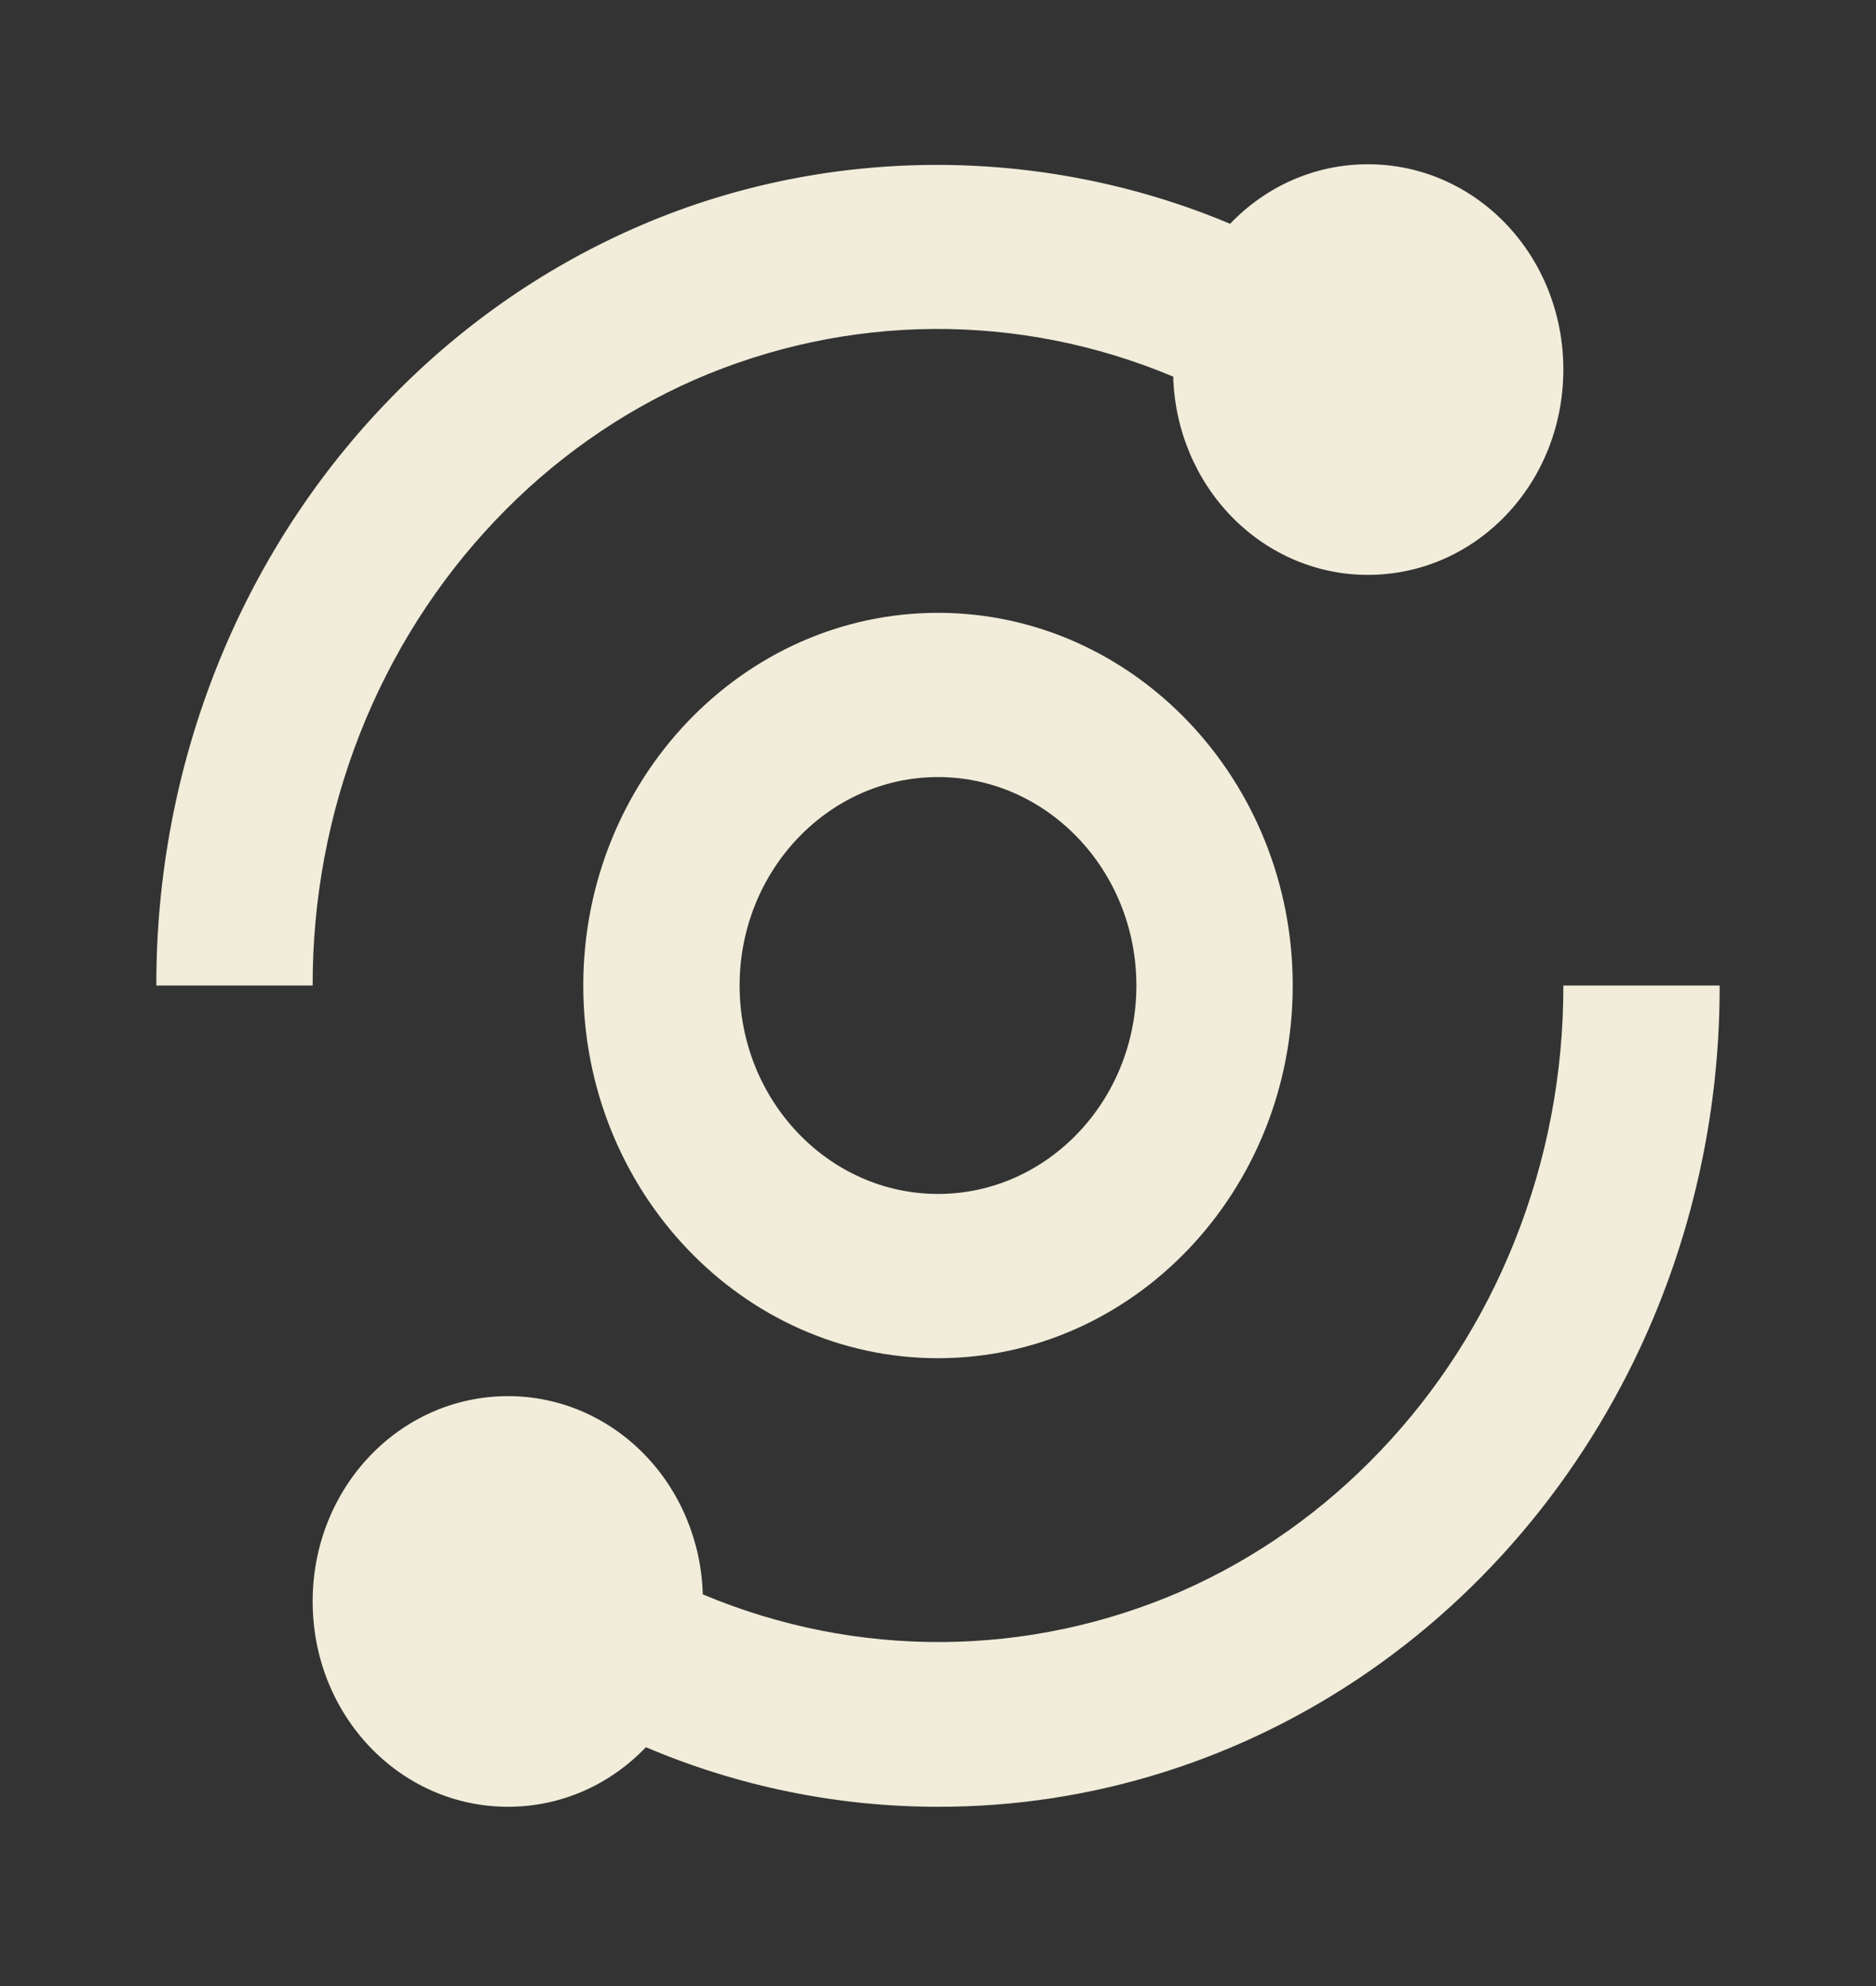
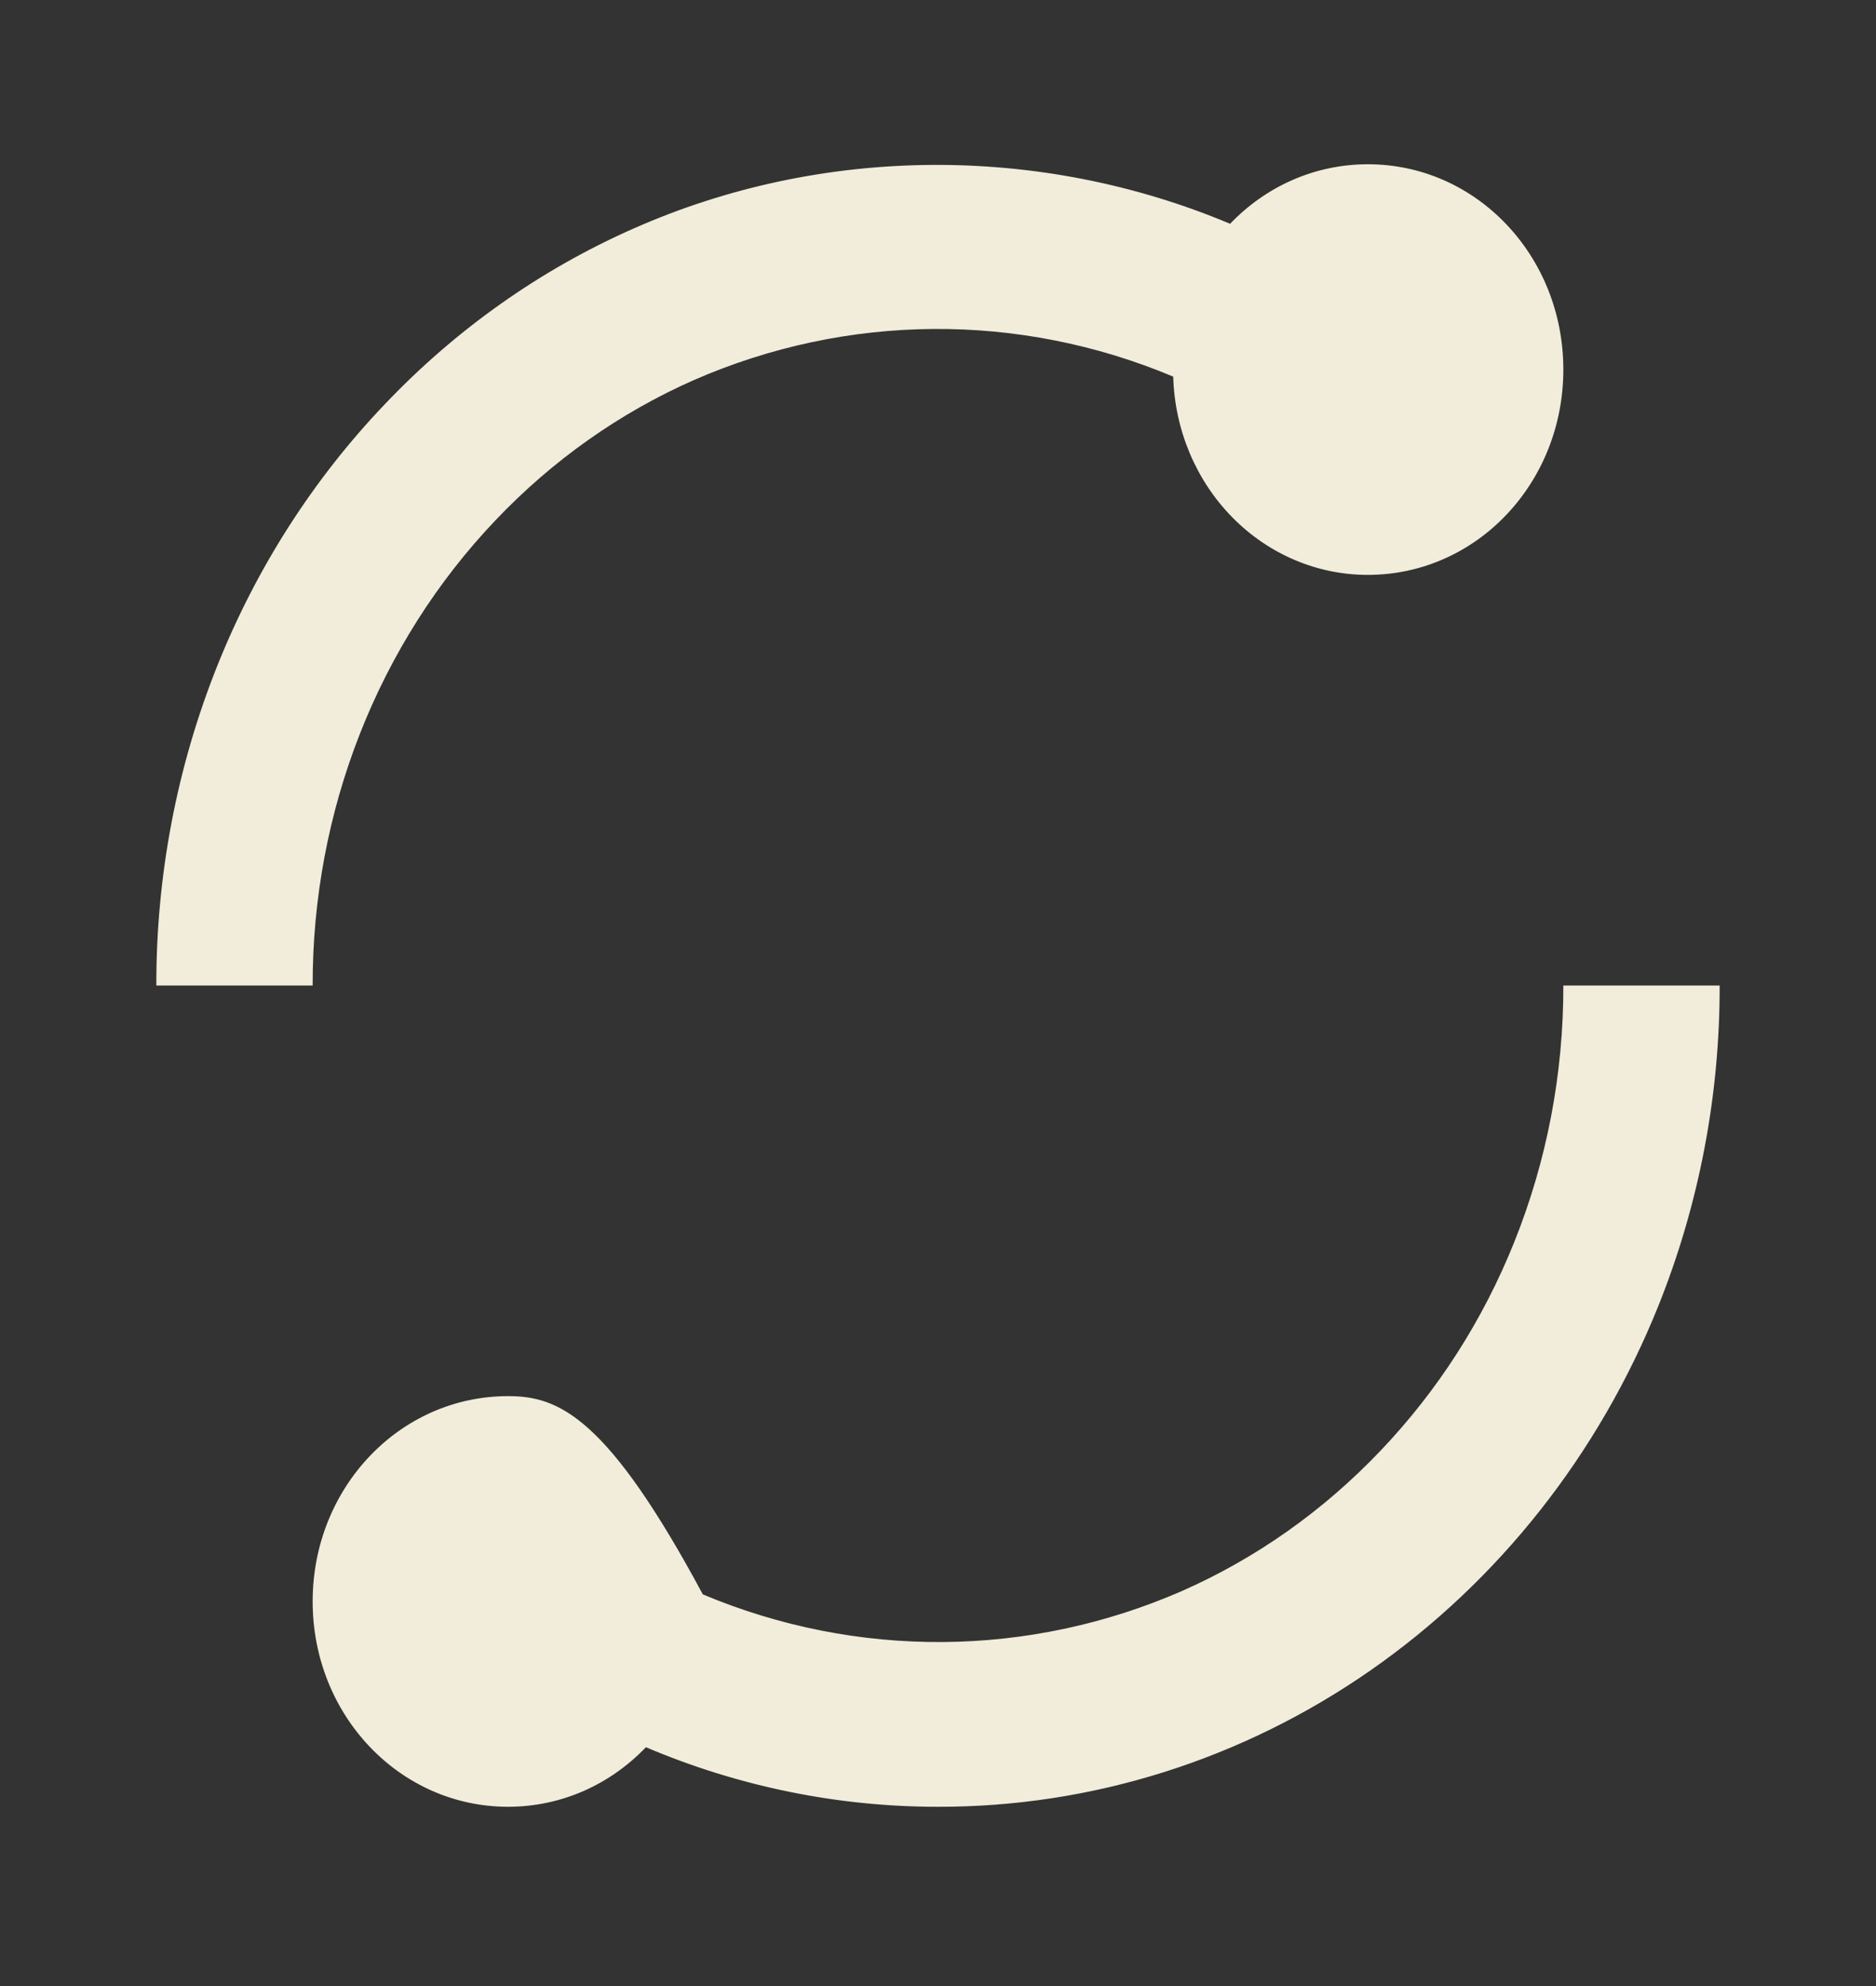
<svg xmlns="http://www.w3.org/2000/svg" width="68" height="72" viewBox="0 0 68 72" fill="none">
  <rect x="0" y="0" width="68" height="72" fill="#333333" stroke="none" />
-   <path d="M5.667 35.728H11.333C11.327 32.598 11.908 29.497 13.044 26.604C14.181 23.71 15.849 21.081 17.955 18.867C20.017 16.693 22.464 14.964 25.157 13.776C30.709 11.352 36.943 11.308 42.526 13.654C42.58 15.582 43.348 17.411 44.666 18.753C45.984 20.095 47.748 20.844 49.583 20.841C53.51 20.841 56.667 17.524 56.667 13.398C56.667 9.271 53.51 5.955 49.583 5.955C47.631 5.955 45.866 6.776 44.588 8.113C37.7 5.216 29.79 5.261 22.956 8.289C19.587 9.777 16.527 11.94 13.946 14.657C11.358 17.368 9.299 20.583 7.882 24.122C6.412 27.796 5.659 31.742 5.667 35.728ZM54.89 45.023C53.754 47.857 52.122 50.406 50.045 52.588C47.968 54.771 45.543 56.486 42.843 57.679C37.291 60.103 31.057 60.147 25.475 57.801C25.42 55.874 24.652 54.044 23.334 52.702C22.016 51.36 20.252 50.611 18.417 50.614C14.49 50.614 11.333 53.931 11.333 58.057C11.333 62.184 14.49 65.501 18.417 65.501C20.369 65.501 22.134 64.679 23.412 63.342C26.776 64.77 30.372 65.503 34 65.501C39.572 65.512 45.023 63.794 49.669 60.562C54.315 57.33 57.949 52.728 60.115 47.333C61.587 43.66 62.341 39.713 62.333 35.728H56.667C56.674 38.92 56.07 42.081 54.89 45.023Z" fill="#f1edda" />
-   <path d="M34 22.217C26.911 22.217 21.142 28.278 21.142 35.728C21.142 43.177 26.911 49.239 34 49.239C41.089 49.239 46.858 43.177 46.858 35.728C46.858 28.278 41.089 22.217 34 22.217ZM34 43.284C30.036 43.284 26.809 39.893 26.809 35.728C26.809 31.562 30.036 28.171 34 28.171C37.964 28.171 41.191 31.562 41.191 35.728C41.191 39.893 37.964 43.284 34 43.284Z" fill="#f1edda" />
+   <path d="M5.667 35.728H11.333C11.327 32.598 11.908 29.497 13.044 26.604C14.181 23.71 15.849 21.081 17.955 18.867C20.017 16.693 22.464 14.964 25.157 13.776C30.709 11.352 36.943 11.308 42.526 13.654C42.58 15.582 43.348 17.411 44.666 18.753C45.984 20.095 47.748 20.844 49.583 20.841C53.51 20.841 56.667 17.524 56.667 13.398C56.667 9.271 53.51 5.955 49.583 5.955C47.631 5.955 45.866 6.776 44.588 8.113C37.7 5.216 29.79 5.261 22.956 8.289C19.587 9.777 16.527 11.94 13.946 14.657C11.358 17.368 9.299 20.583 7.882 24.122C6.412 27.796 5.659 31.742 5.667 35.728ZM54.89 45.023C53.754 47.857 52.122 50.406 50.045 52.588C47.968 54.771 45.543 56.486 42.843 57.679C37.291 60.103 31.057 60.147 25.475 57.801C22.016 51.36 20.252 50.611 18.417 50.614C14.49 50.614 11.333 53.931 11.333 58.057C11.333 62.184 14.49 65.501 18.417 65.501C20.369 65.501 22.134 64.679 23.412 63.342C26.776 64.77 30.372 65.503 34 65.501C39.572 65.512 45.023 63.794 49.669 60.562C54.315 57.33 57.949 52.728 60.115 47.333C61.587 43.66 62.341 39.713 62.333 35.728H56.667C56.674 38.92 56.07 42.081 54.89 45.023Z" fill="#f1edda" />
</svg>